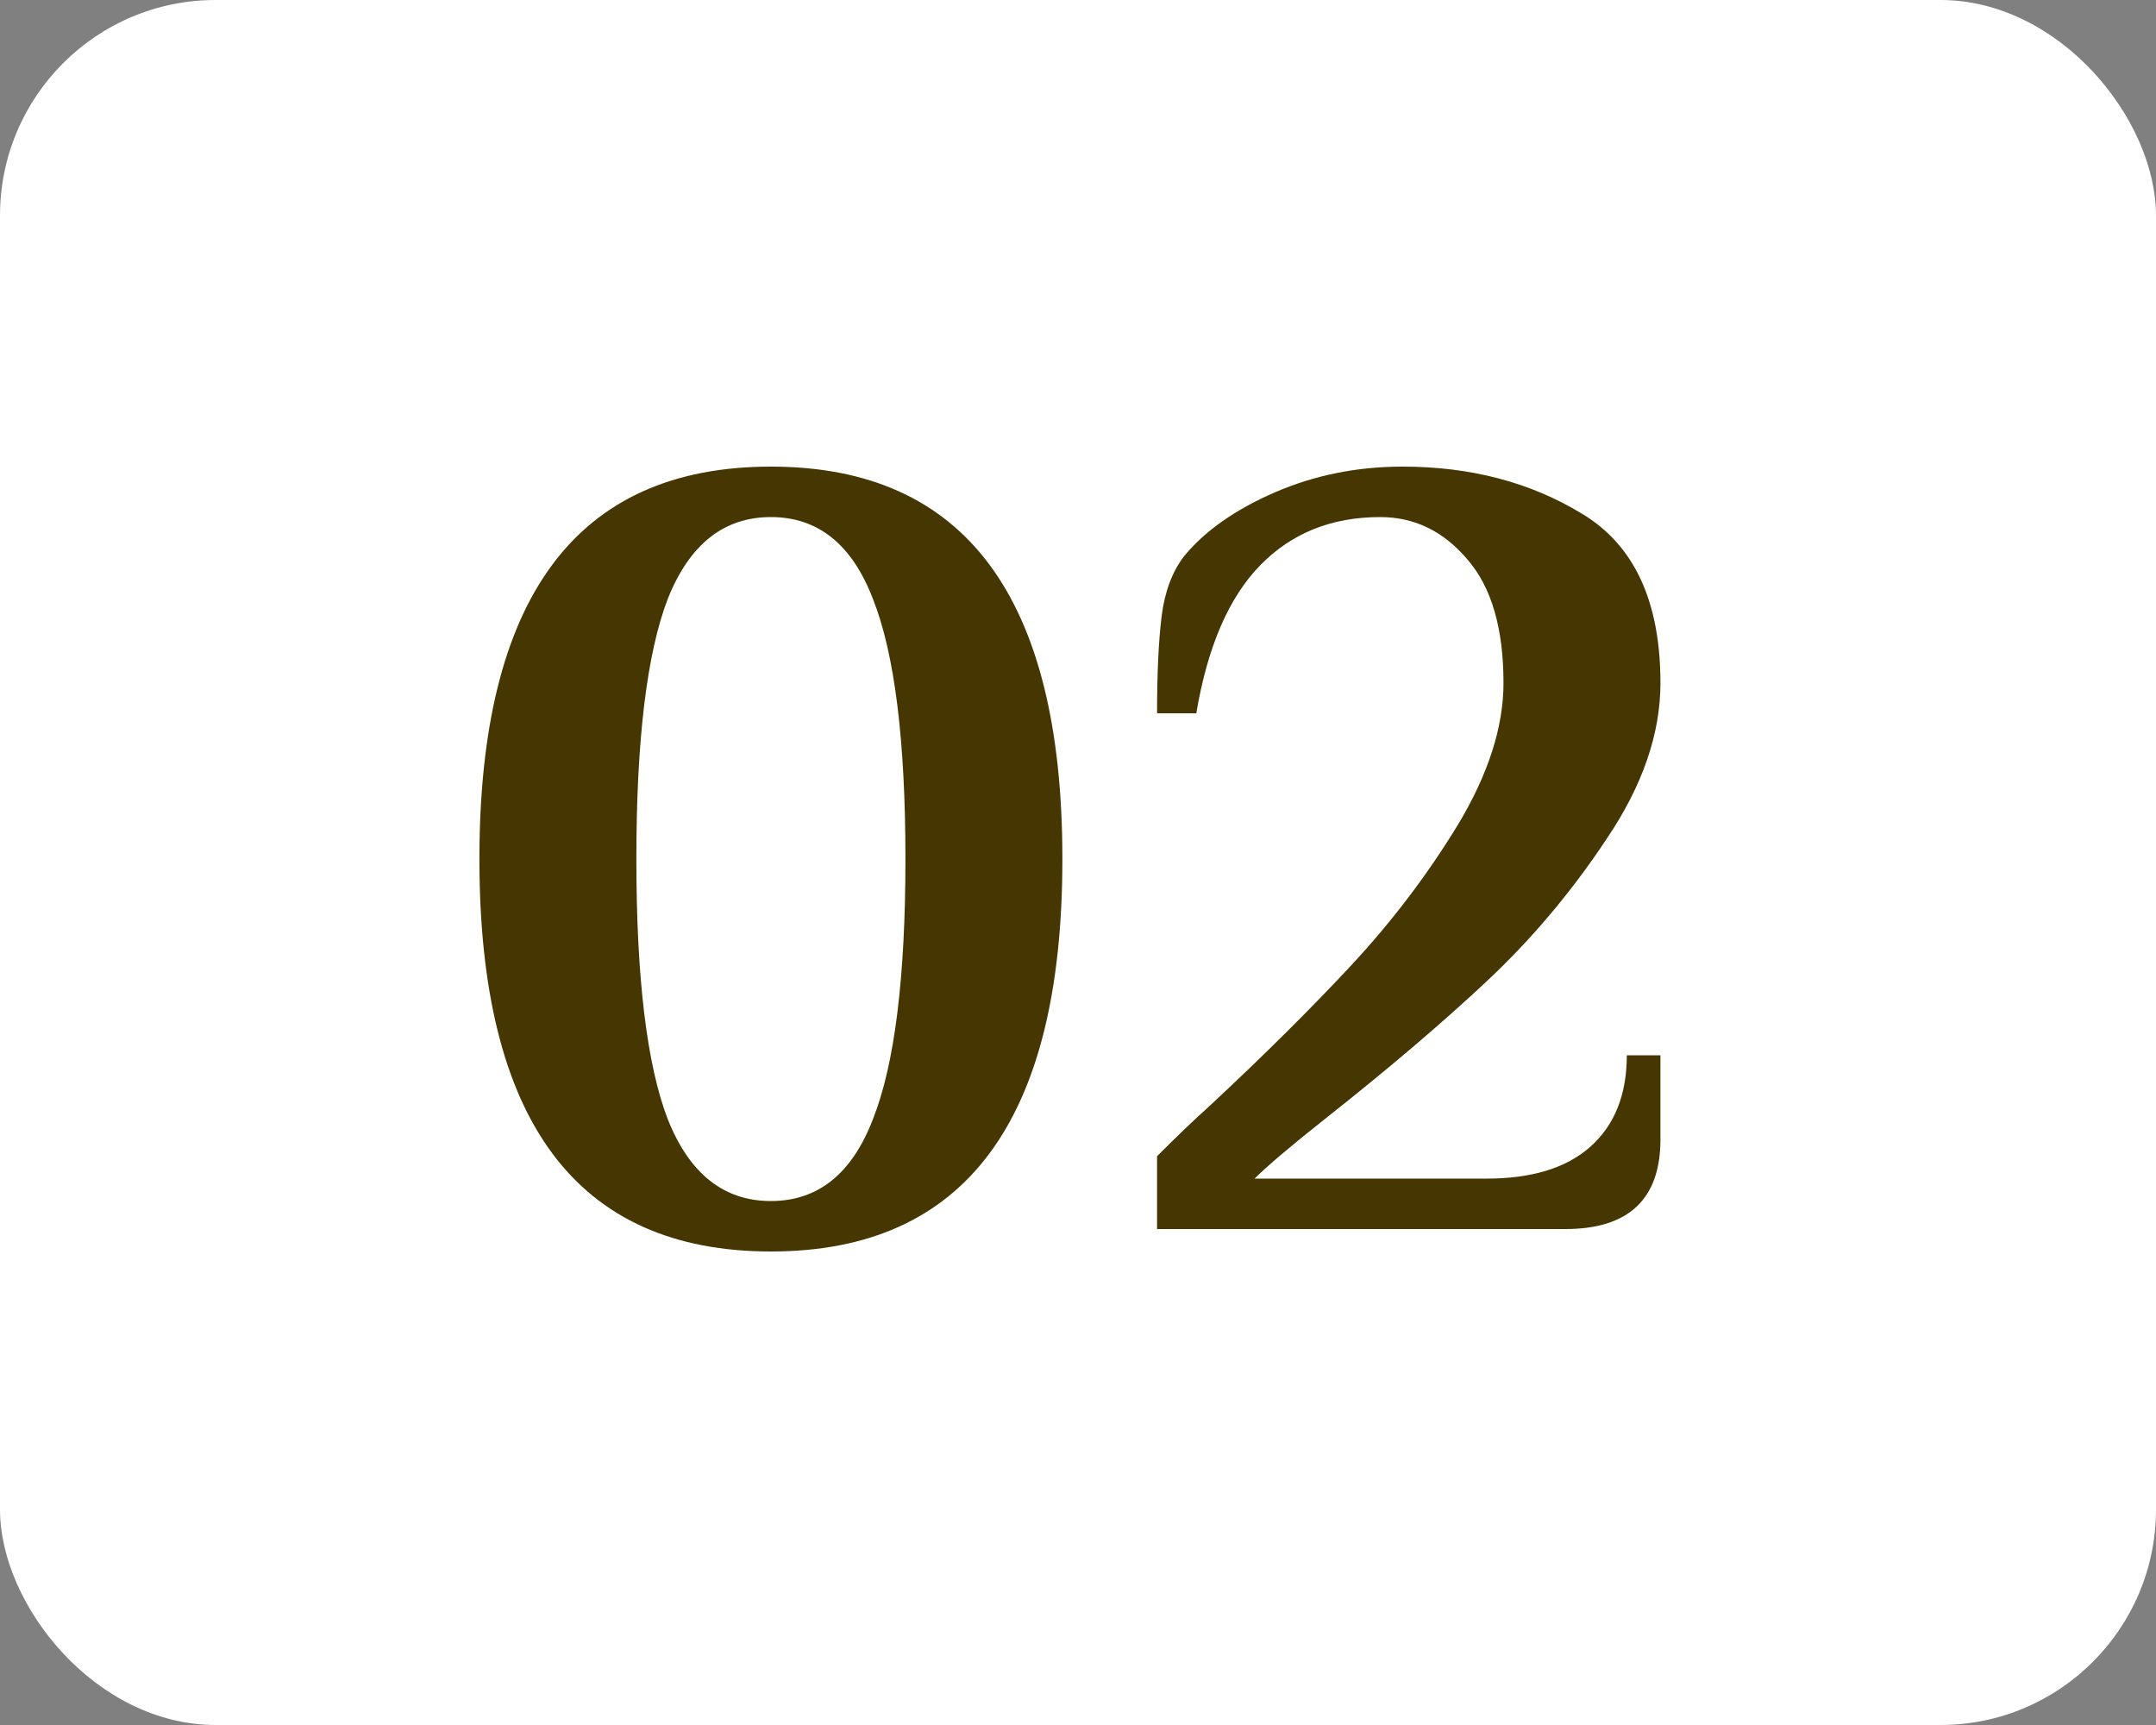
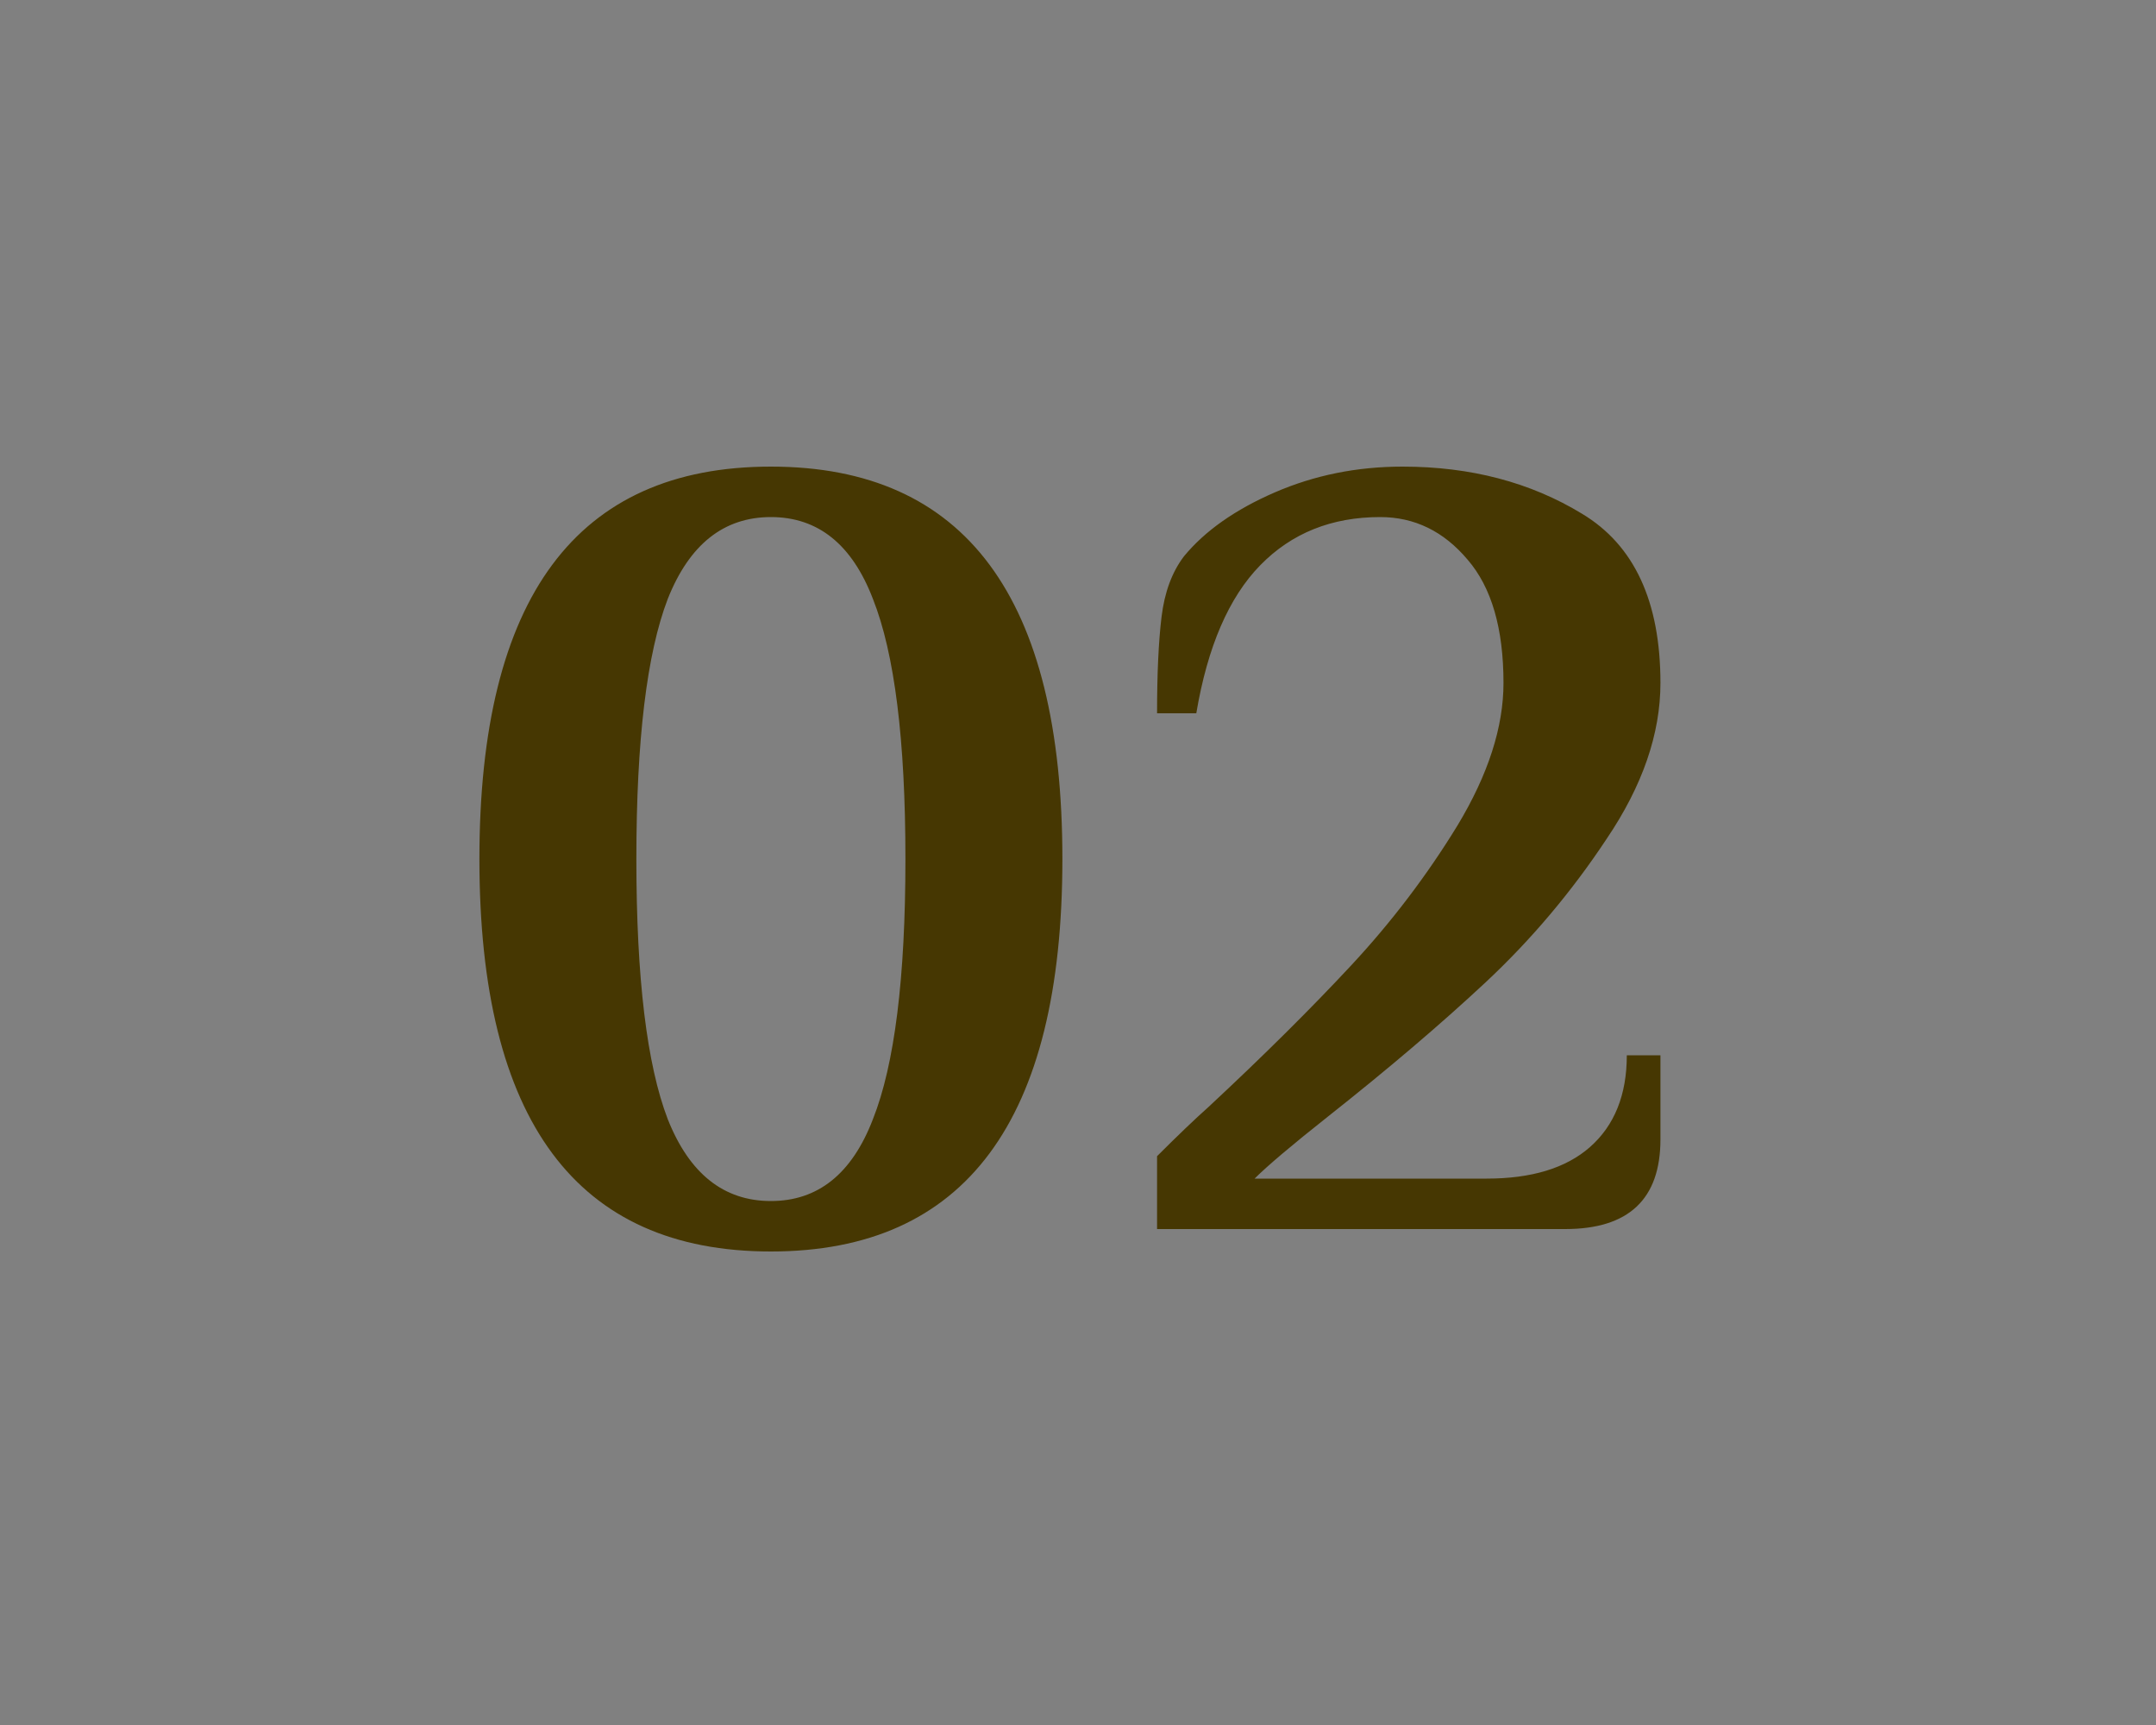
<svg xmlns="http://www.w3.org/2000/svg" width="100" height="80" viewBox="0 0 100 80" fill="none">
  <rect x="0" y="0" width="100" height="80" fill="#808080" stroke="none" />
-   <rect width="100" height="80" rx="10" fill="white" />
  <path d="M35.756 58.04C26.743 58.04 22.236 51.973 22.236 39.84C22.236 27.707 26.743 21.64 35.756 21.64C44.769 21.64 49.276 27.707 49.276 39.84C49.276 51.973 44.769 58.04 35.756 58.04ZM35.756 55.7C37.94 55.7 39.517 54.435 40.488 51.904C41.493 49.373 41.996 45.352 41.996 39.84C41.996 34.328 41.493 30.307 40.488 27.776C39.517 25.245 37.94 23.98 35.756 23.98C33.572 23.98 31.977 25.245 30.972 27.776C30.001 30.307 29.516 34.328 29.516 39.84C29.516 45.352 30.001 49.373 30.972 51.904C31.977 54.435 33.572 55.7 35.756 55.7ZM53.667 53.62C54.638 52.649 55.435 51.887 56.059 51.332C58.59 48.975 60.791 46.791 62.663 44.78C64.535 42.769 66.182 40.603 67.603 38.28C69.025 35.923 69.735 33.721 69.735 31.676C69.735 29.145 69.18 27.239 68.071 25.956C66.962 24.639 65.61 23.98 64.015 23.98C61.762 23.98 59.907 24.725 58.451 26.216C56.995 27.707 56.007 29.995 55.487 33.08H53.667C53.667 31.243 53.736 29.752 53.875 28.608C54.014 27.464 54.361 26.528 54.915 25.8C55.886 24.621 57.29 23.633 59.127 22.836C60.965 22.039 62.941 21.64 65.055 21.64C68.21 21.64 70.983 22.368 73.375 23.824C75.802 25.28 77.015 27.897 77.015 31.676C77.015 34.033 76.183 36.443 74.519 38.904C72.89 41.365 71.018 43.584 68.903 45.56C66.823 47.501 64.379 49.581 61.571 51.8C59.907 53.117 58.781 54.071 58.191 54.66H68.955C71.035 54.66 72.63 54.175 73.739 53.204C74.883 52.199 75.455 50.777 75.455 48.94H77.015V52.84C77.015 55.613 75.542 57 72.595 57H53.667V53.62Z" fill="#463702" />
</svg>